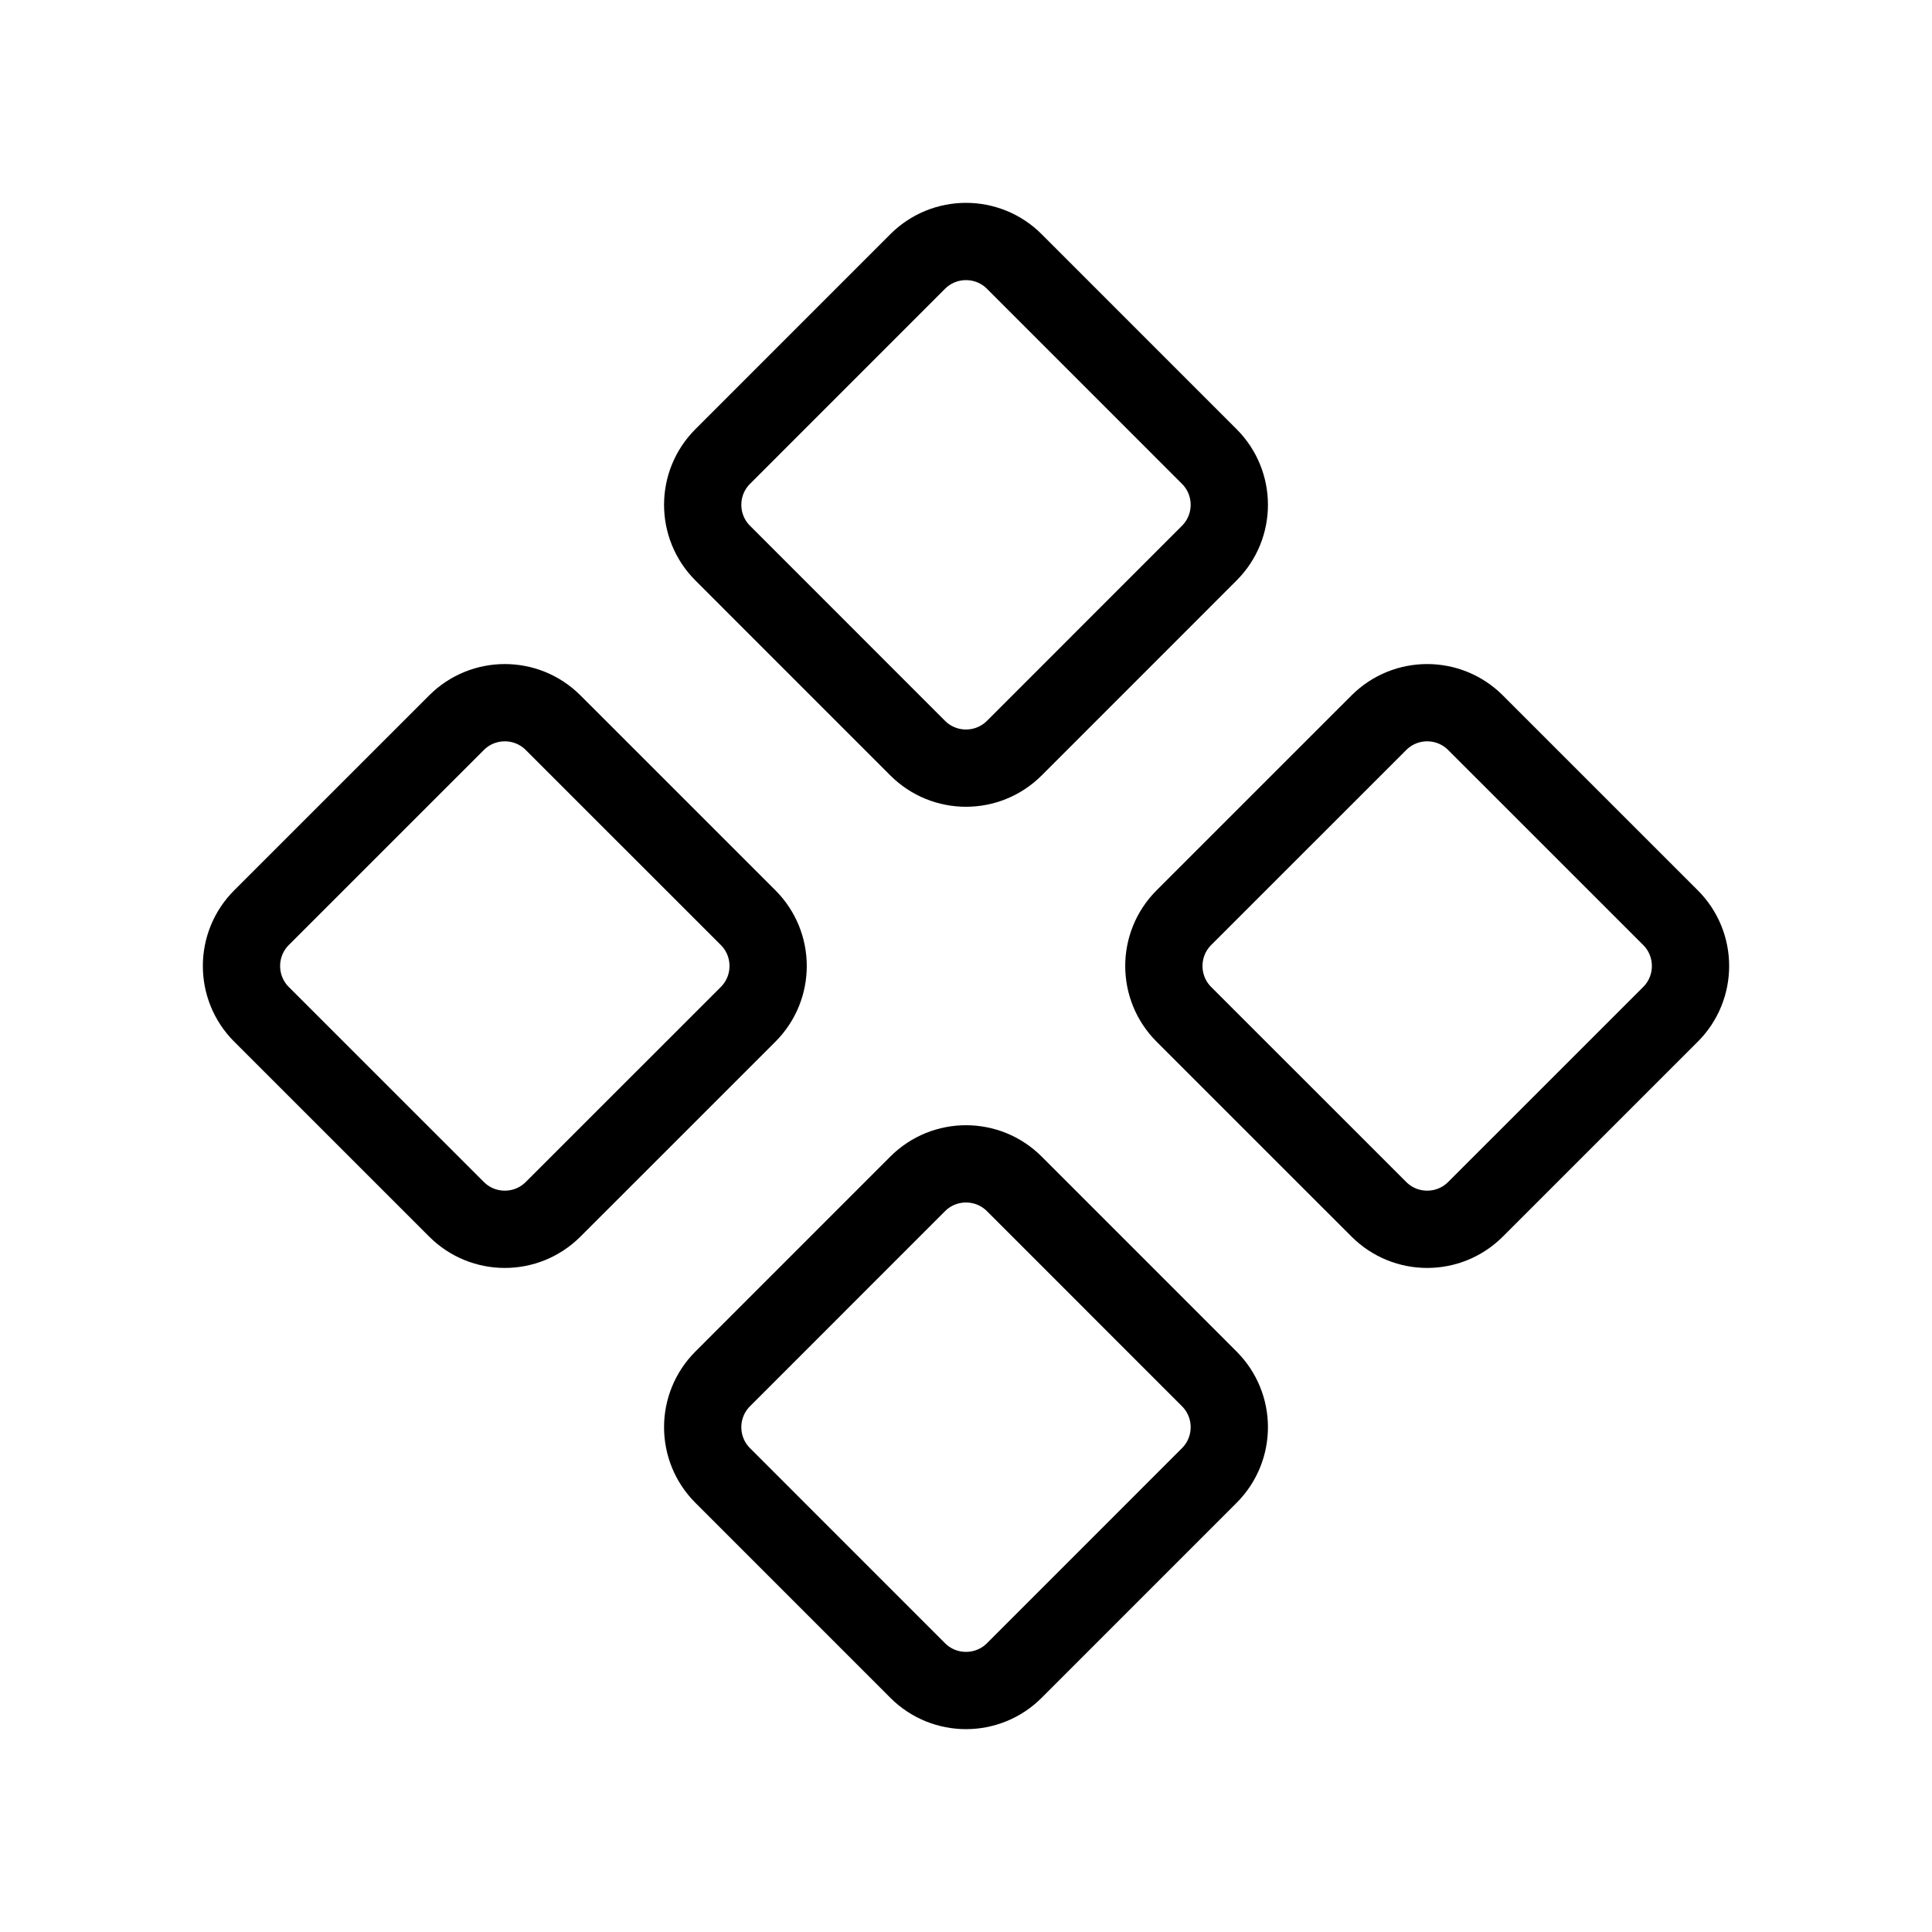
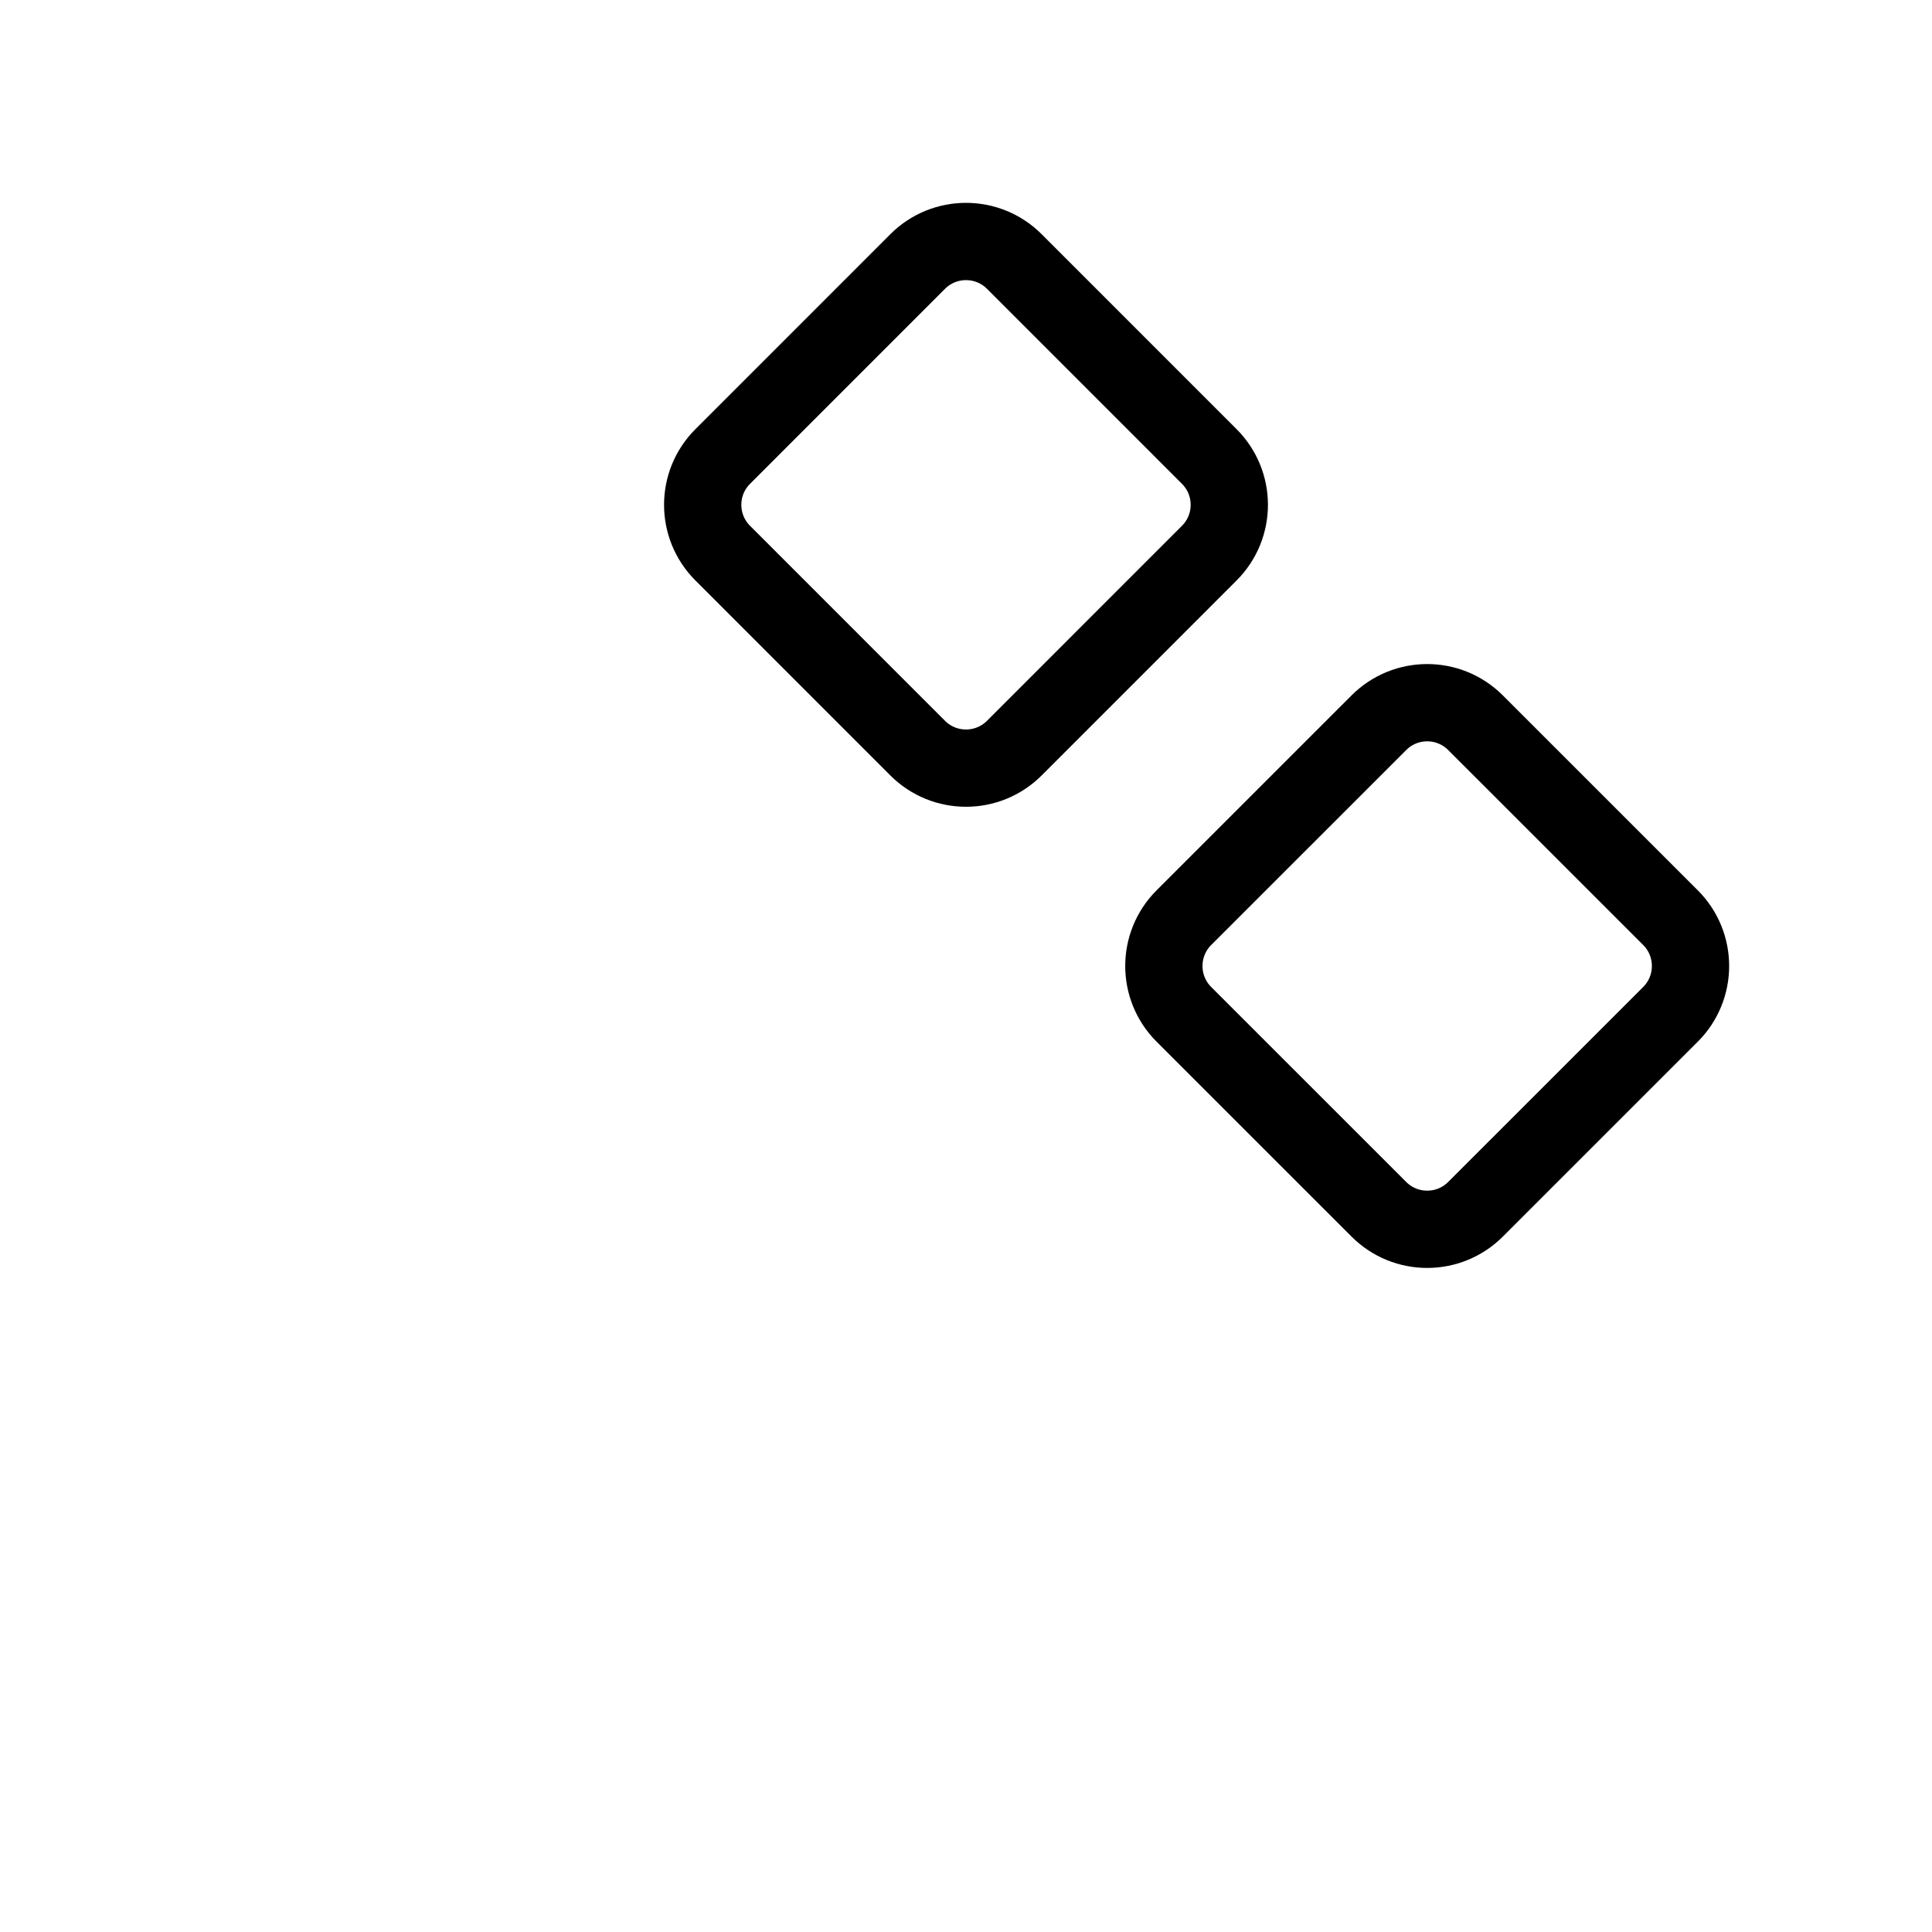
<svg xmlns="http://www.w3.org/2000/svg" width="50" height="50" viewBox="0 0 50 50" fill="none">
  <path d="M23.749 6.768C24.44 6.077 25.56 6.077 26.251 6.768L31.296 11.814C31.987 12.505 31.987 13.624 31.296 14.315L26.251 19.361C25.56 20.052 24.44 20.052 23.749 19.361L18.704 14.315C18.013 13.624 18.013 12.505 18.704 11.814L23.749 6.768Z" stroke="black" stroke-width="2" />
  <path d="M35.685 18.704C36.376 18.013 37.495 18.013 38.186 18.704L43.232 23.749C43.923 24.44 43.923 25.56 43.232 26.251L38.186 31.296C37.495 31.987 36.376 31.987 35.685 31.296L30.639 26.251C29.948 25.56 29.948 24.44 30.639 23.749L35.685 18.704Z" stroke="black" stroke-width="2" />
-   <path d="M11.814 18.704C12.505 18.013 13.624 18.013 14.315 18.704L19.361 23.749C20.052 24.44 20.052 25.56 19.361 26.251L14.315 31.296C13.624 31.987 12.505 31.987 11.814 31.296L6.768 26.251C6.077 25.56 6.077 24.44 6.768 23.749L11.814 18.704Z" stroke="black" stroke-width="2" />
-   <path d="M23.749 30.639C24.44 29.948 25.56 29.948 26.251 30.639L31.296 35.685C31.987 36.376 31.987 37.495 31.296 38.186L26.251 43.232C25.56 43.923 24.44 43.923 23.749 43.232L18.704 38.186C18.013 37.495 18.013 36.376 18.704 35.685L23.749 30.639Z" stroke="black" stroke-width="2" />
</svg>